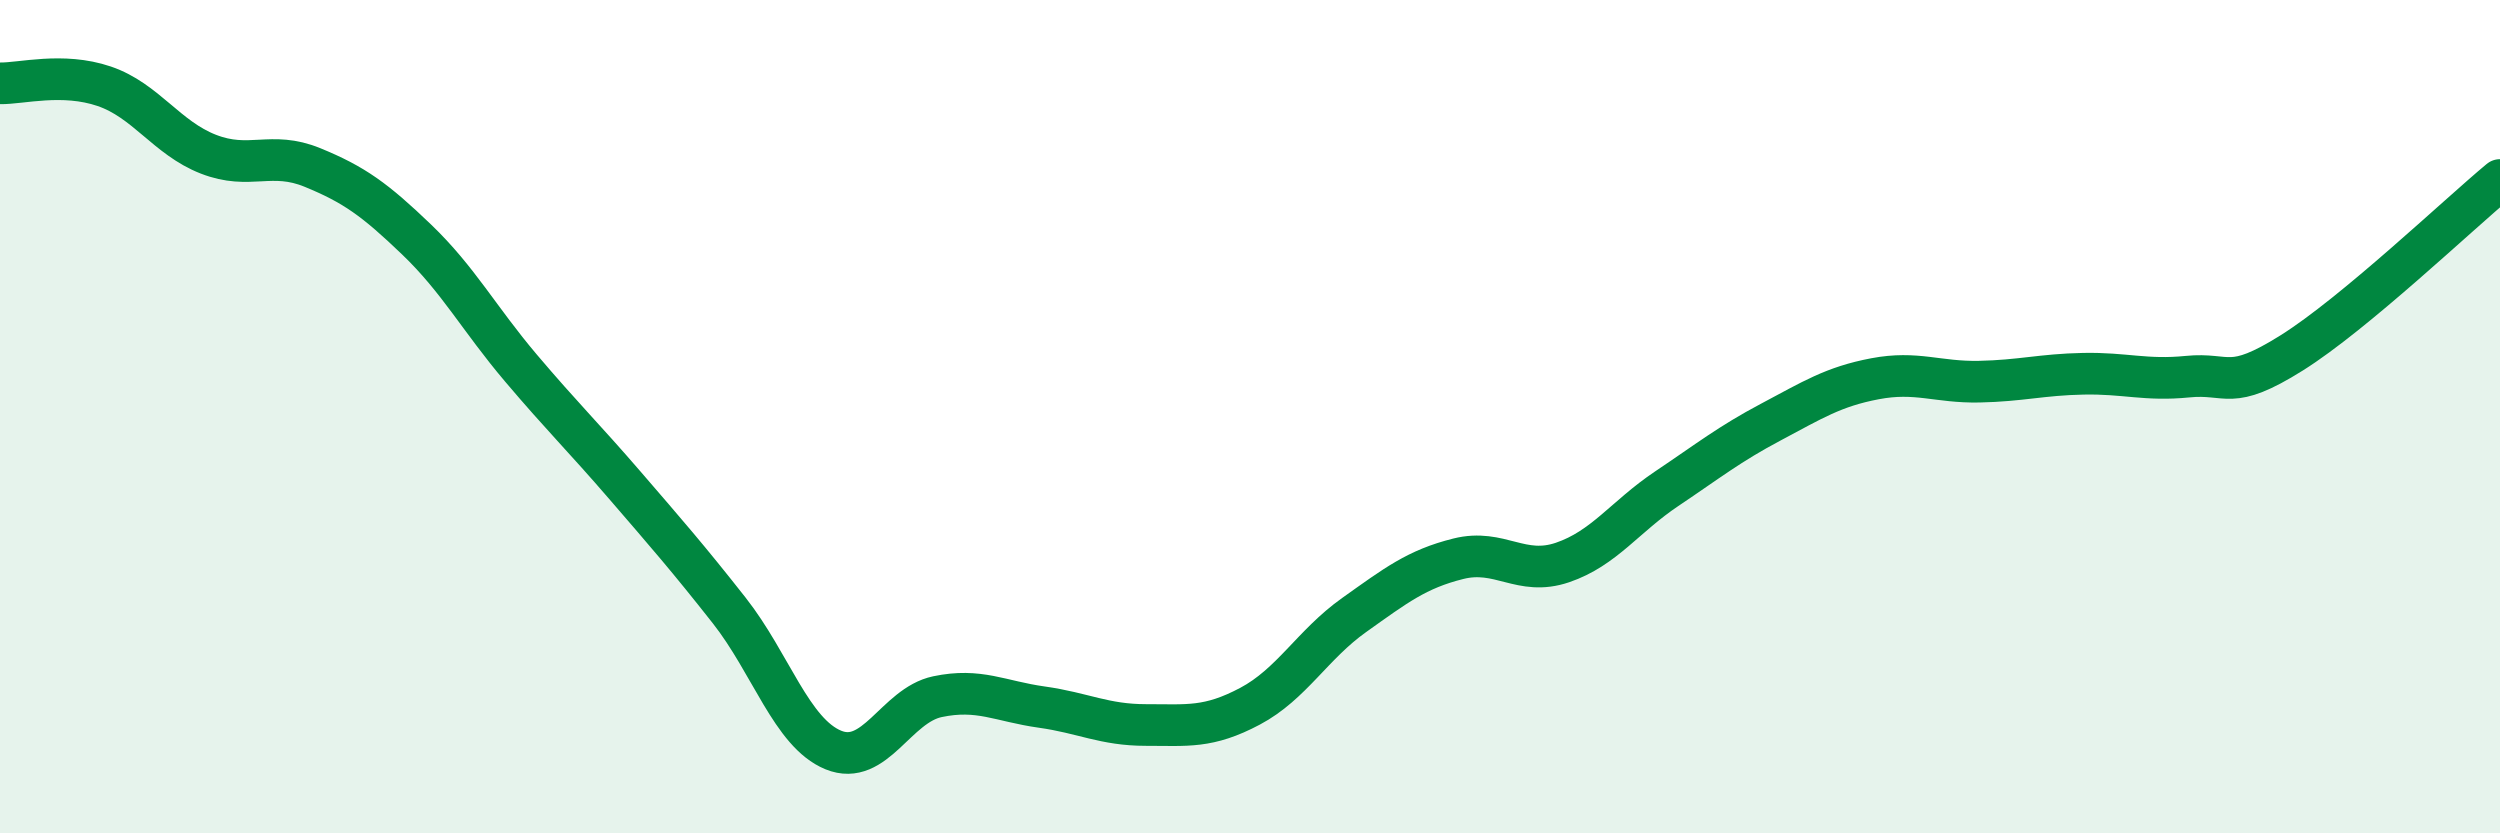
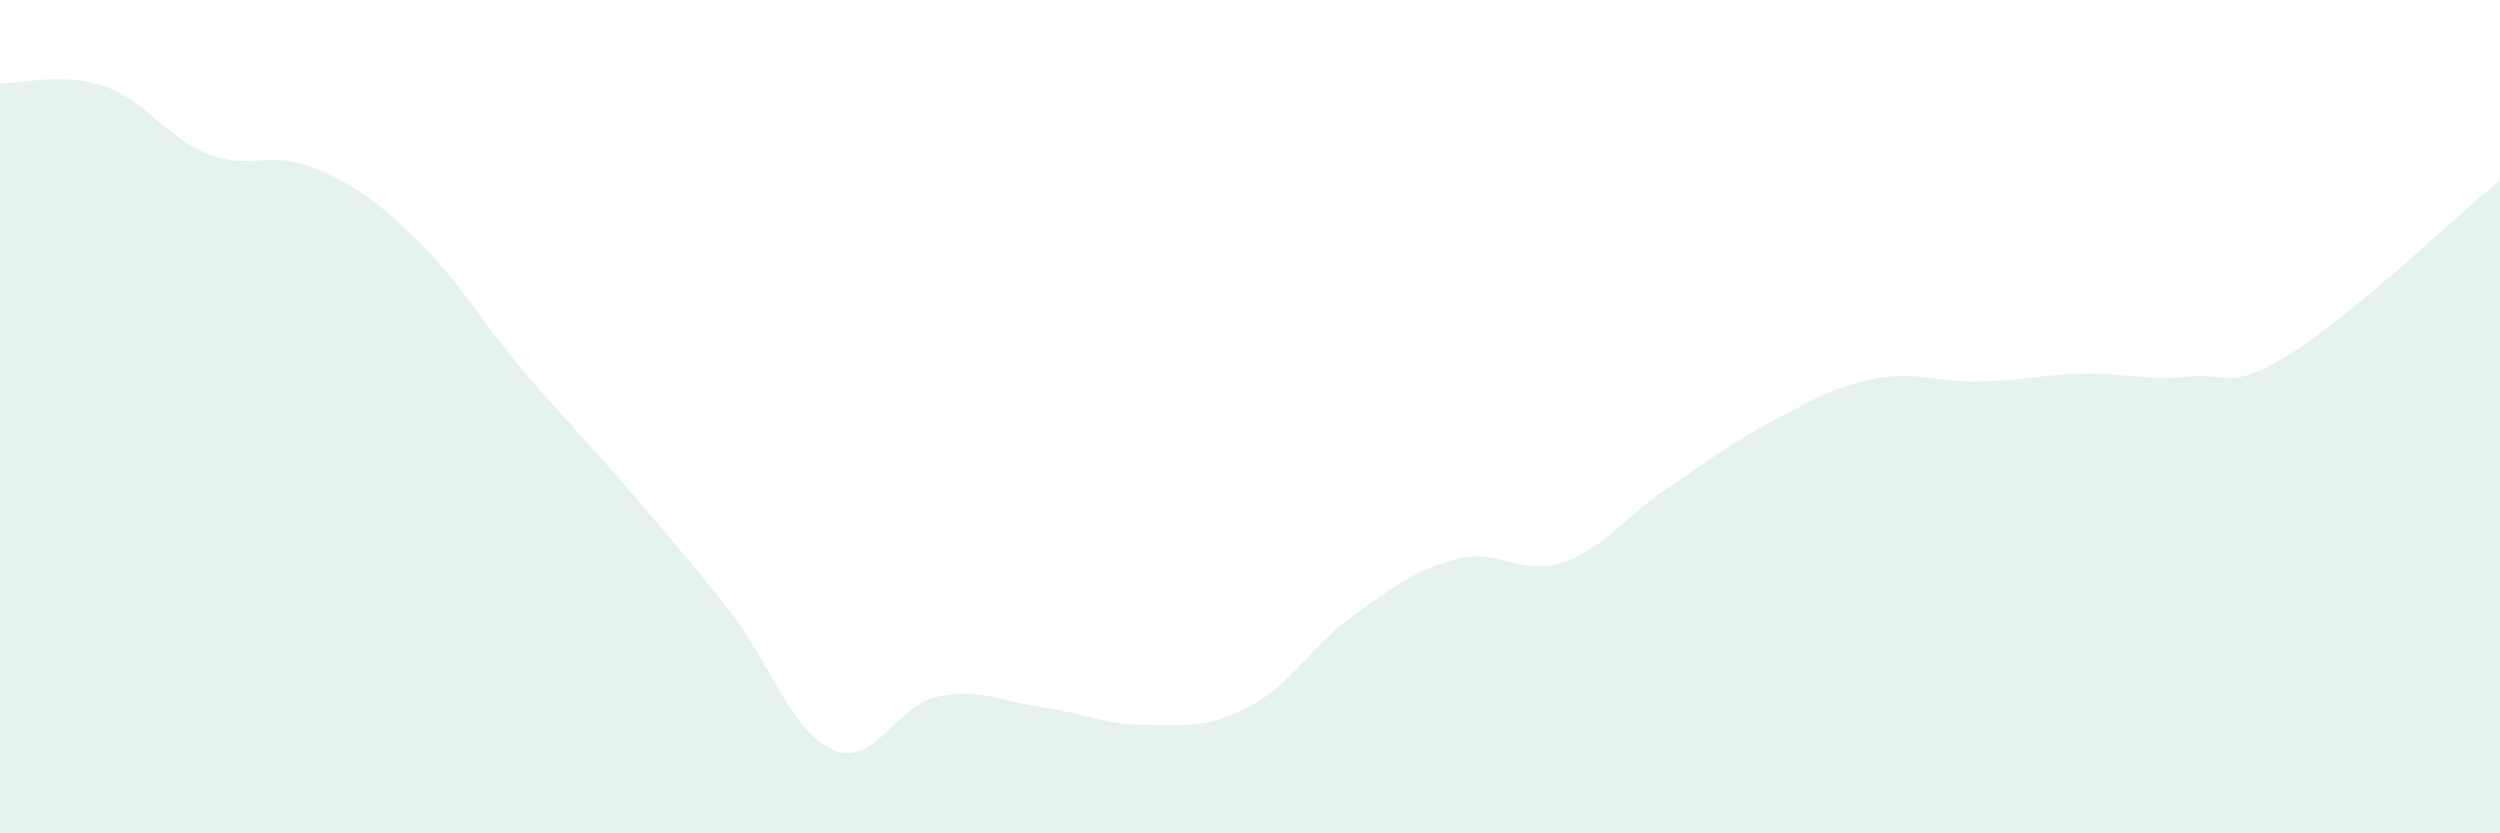
<svg xmlns="http://www.w3.org/2000/svg" width="60" height="20" viewBox="0 0 60 20">
  <path d="M 0,2 C 0.5,2.01 1.5,1.73 2.5,2.07 C 3.5,2.41 4,3.31 5,3.7 C 6,4.09 6.5,3.61 7.5,4.02 C 8.5,4.43 9,4.79 10,5.75 C 11,6.71 11.5,7.65 12.5,8.83 C 13.5,10.01 14,10.49 15,11.65 C 16,12.81 16.5,13.38 17.5,14.65 C 18.5,15.92 19,17.59 20,18 C 21,18.41 21.5,16.93 22.5,16.72 C 23.5,16.51 24,16.83 25,16.97 C 26,17.11 26.5,17.4 27.5,17.4 C 28.5,17.4 29,17.48 30,16.95 C 31,16.42 31.5,15.47 32.5,14.76 C 33.5,14.05 34,13.66 35,13.41 C 36,13.16 36.5,13.84 37.5,13.5 C 38.5,13.16 39,12.4 40,11.73 C 41,11.06 41.5,10.66 42.5,10.13 C 43.5,9.6 44,9.28 45,9.09 C 46,8.9 46.5,9.18 47.5,9.16 C 48.5,9.14 49,8.99 50,8.97 C 51,8.95 51.5,9.14 52.5,9.04 C 53.5,8.94 53.5,9.41 55,8.47 C 56.5,7.53 59,5.15 60,4.32L60 20L0 20Z" fill="#008740" opacity="0.1" stroke-linecap="round" stroke-linejoin="round" />
-   <path d="M 0,2 C 0.5,2.01 1.5,1.73 2.5,2.07 C 3.5,2.41 4,3.31 5,3.7 C 6,4.09 6.5,3.61 7.5,4.02 C 8.5,4.43 9,4.79 10,5.75 C 11,6.71 11.5,7.65 12.5,8.83 C 13.5,10.01 14,10.49 15,11.65 C 16,12.81 16.5,13.38 17.5,14.65 C 18.5,15.92 19,17.59 20,18 C 21,18.41 21.5,16.93 22.5,16.72 C 23.5,16.51 24,16.83 25,16.97 C 26,17.11 26.5,17.4 27.5,17.4 C 28.5,17.4 29,17.48 30,16.95 C 31,16.42 31.5,15.47 32.5,14.76 C 33.5,14.05 34,13.66 35,13.41 C 36,13.16 36.5,13.84 37.5,13.5 C 38.5,13.16 39,12.4 40,11.73 C 41,11.06 41.5,10.66 42.5,10.13 C 43.5,9.6 44,9.28 45,9.09 C 46,8.9 46.5,9.18 47.5,9.16 C 48.5,9.14 49,8.99 50,8.97 C 51,8.95 51.5,9.14 52.5,9.04 C 53.5,8.94 53.5,9.41 55,8.47 C 56.5,7.53 59,5.15 60,4.32" stroke="#008740" stroke-width="1" fill="none" stroke-linecap="round" stroke-linejoin="round" />
</svg>